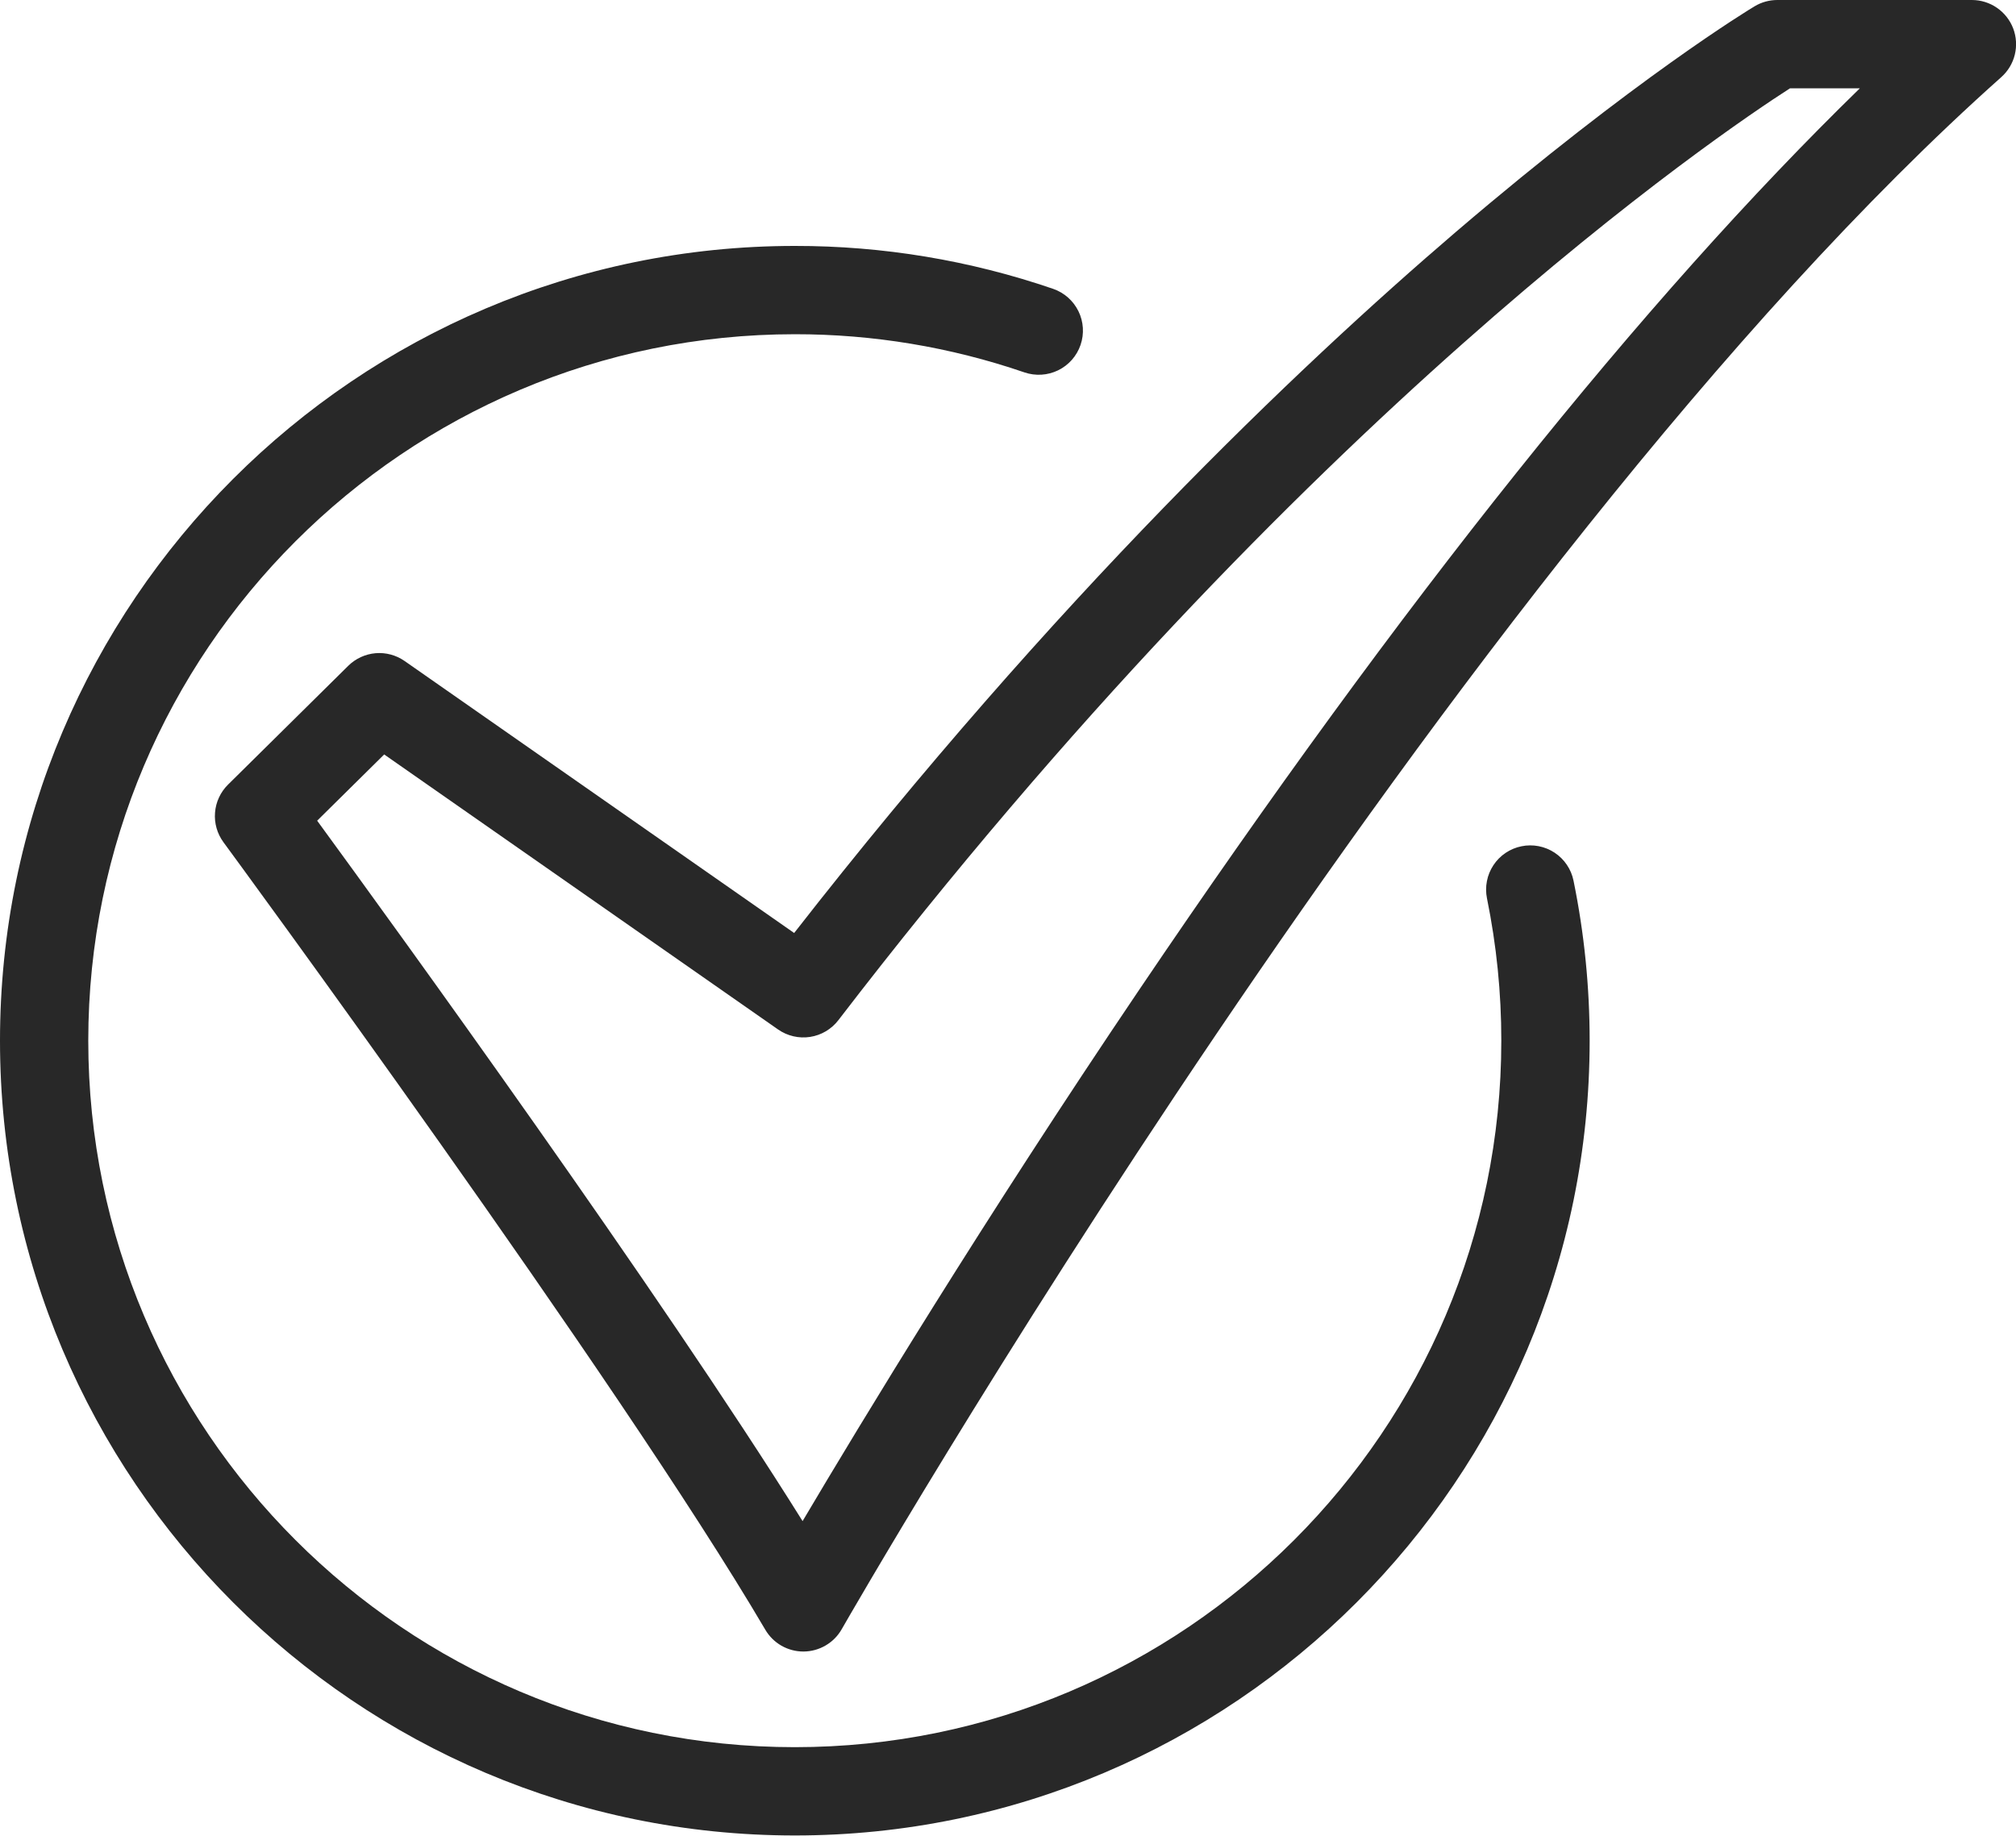
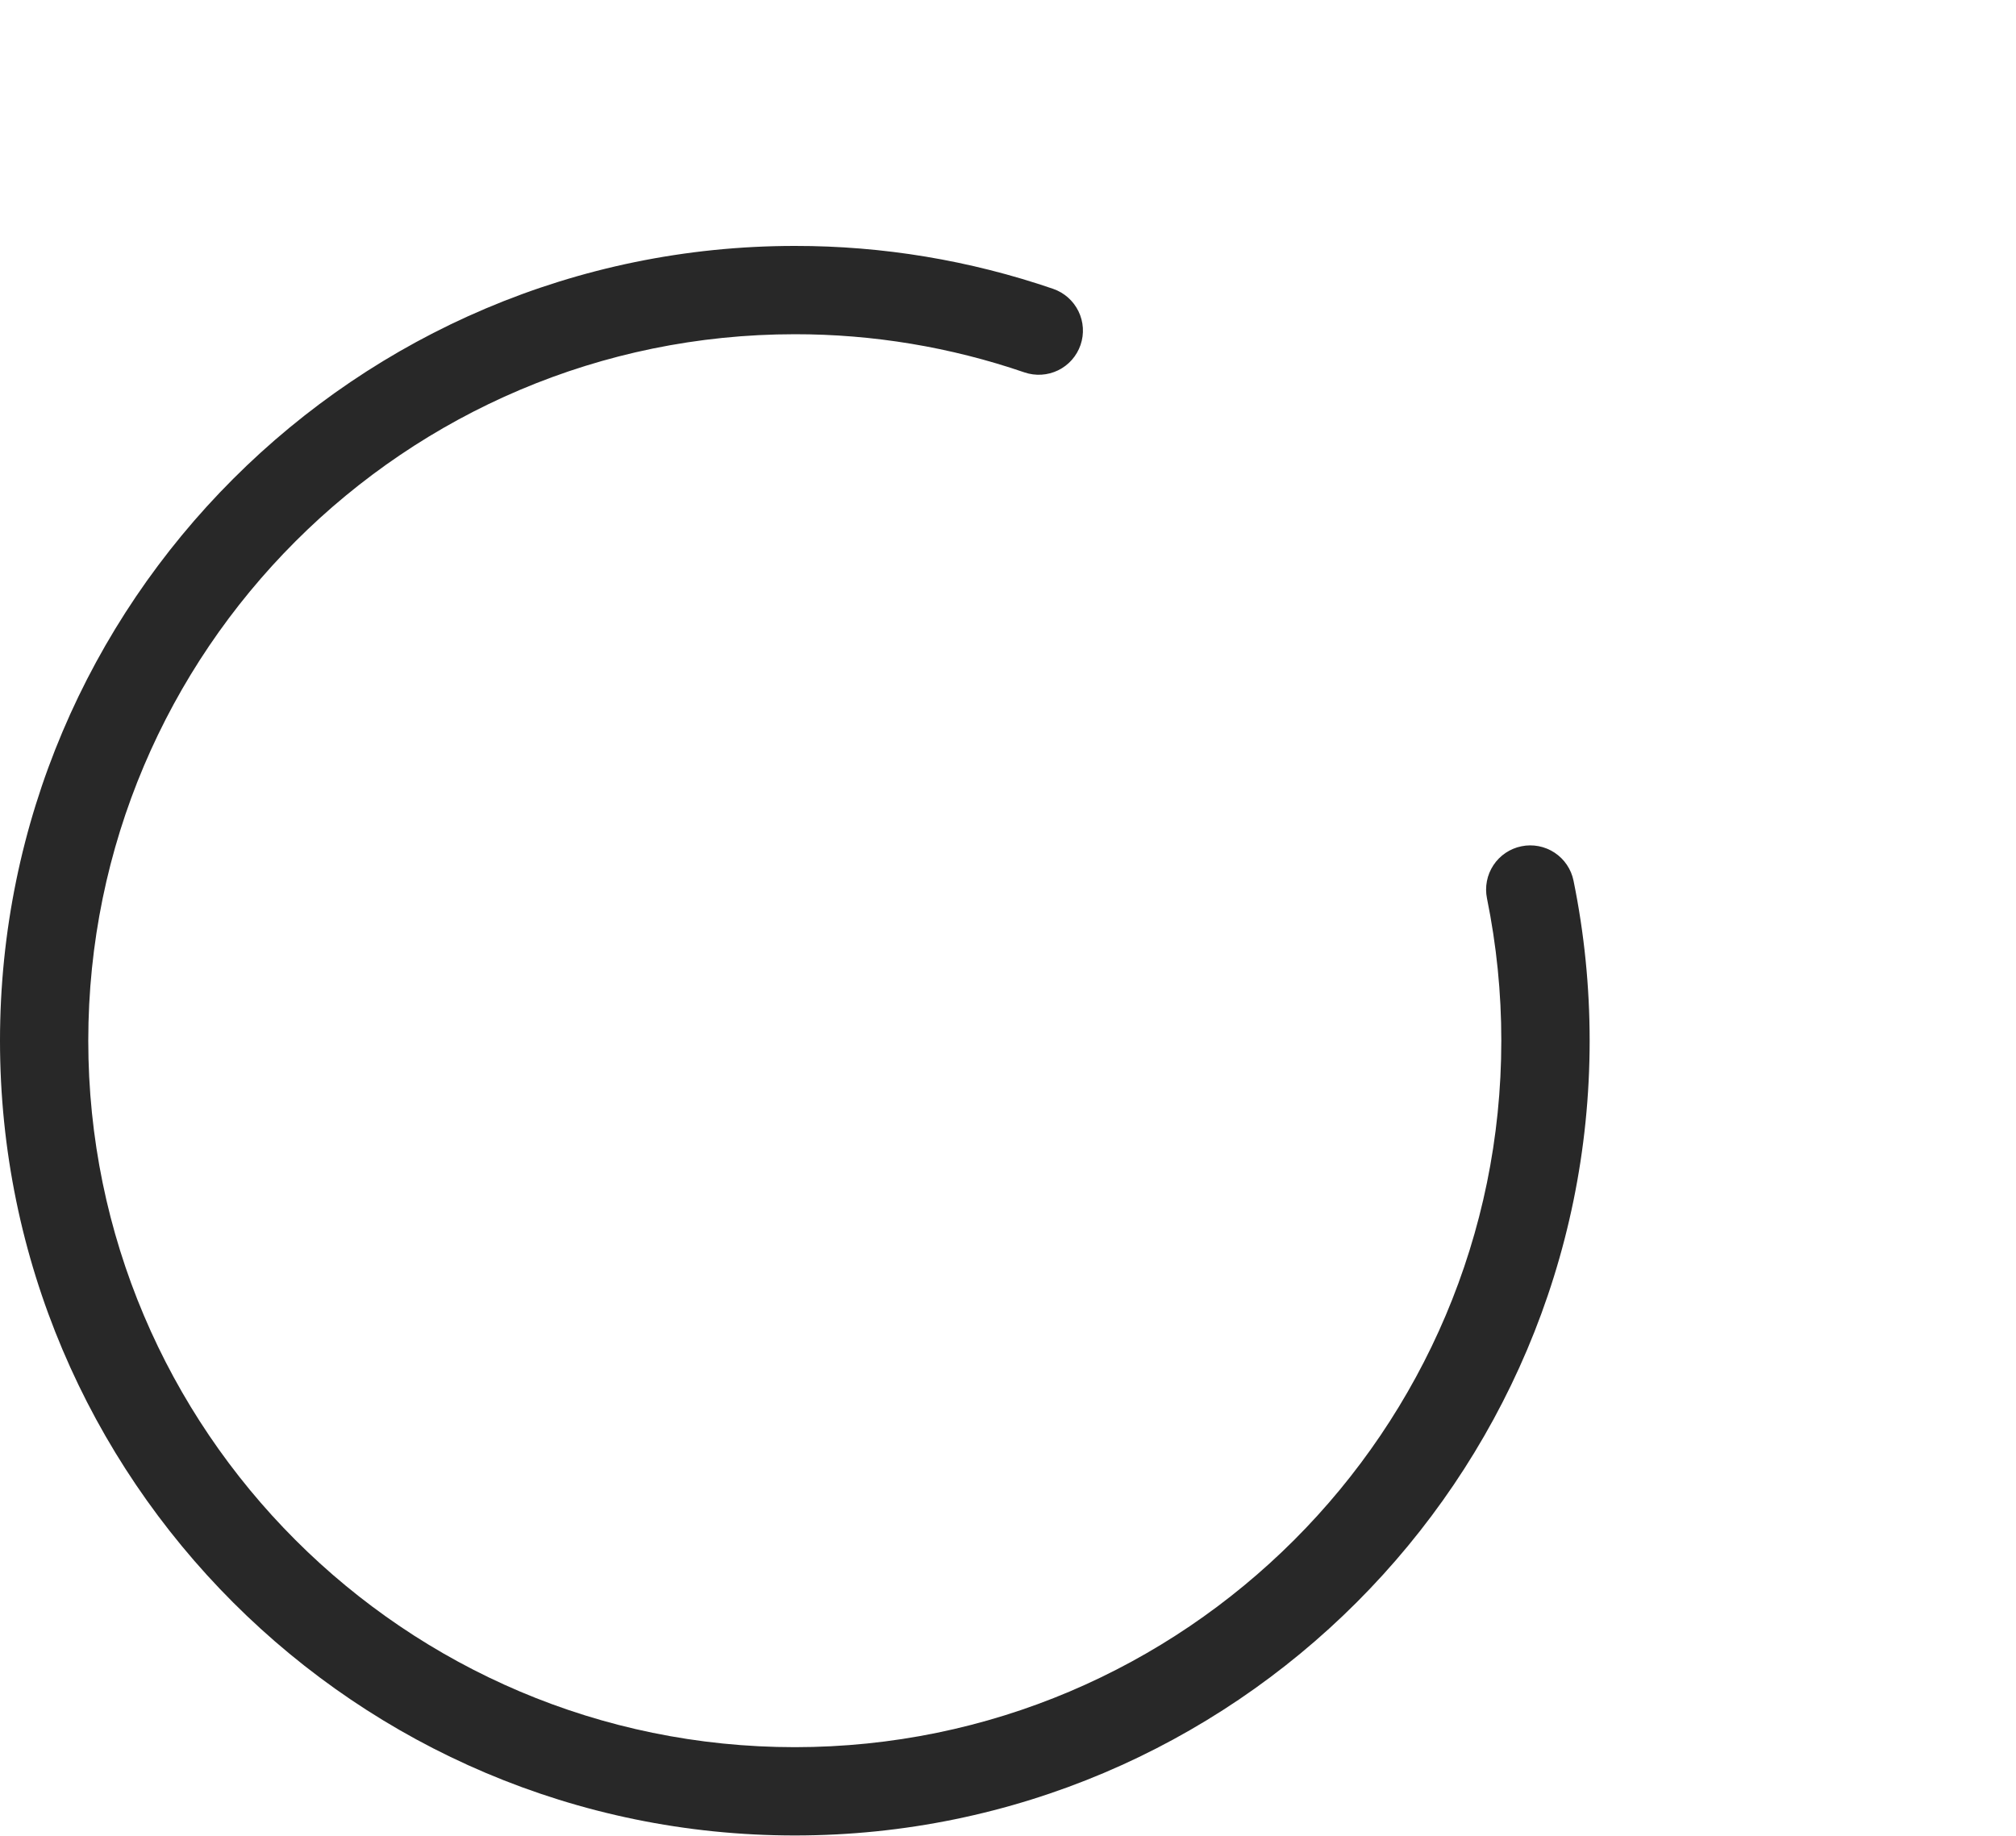
<svg xmlns="http://www.w3.org/2000/svg" width="56" height="51" viewBox="0 0 56 51" fill="none">
-   <path d="M22.316 45.88C22.102 45.88 21.892 45.824 21.706 45.718C21.52 45.611 21.366 45.458 21.258 45.274C17.182 38.331 6.316 23.546 6.207 23.397C6.033 23.16 5.949 22.868 5.973 22.574C5.996 22.28 6.124 22.005 6.333 21.798L9.674 18.496C9.878 18.295 10.147 18.171 10.433 18.146C10.718 18.122 11.004 18.199 11.239 18.363L22.06 25.919C29.301 16.634 36.028 10.219 40.453 6.433C45.435 2.172 48.606 0.254 48.739 0.175C48.929 0.06 49.148 -3.56235e-06 49.37 2.48375e-09H54.775C55.024 -1.58182e-05 55.267 0.076 55.471 0.217C55.676 0.358 55.833 0.558 55.922 0.79C56.01 1.023 56.026 1.276 55.967 1.518C55.908 1.76 55.777 1.977 55.591 2.143C40.241 15.815 23.548 44.967 23.381 45.26C23.275 45.447 23.121 45.603 22.935 45.711C22.75 45.82 22.539 45.878 22.323 45.88L22.316 45.88ZM8.81 22.799C11.002 25.8 18.281 35.836 22.294 42.257C23.918 39.513 27.314 33.907 31.648 27.491C38.931 16.71 45.65 8.306 51.663 2.453H49.723C47.802 3.686 36.211 11.505 23.288 28.341C23.096 28.591 22.815 28.758 22.503 28.806C22.191 28.854 21.872 28.78 21.613 28.599L10.672 20.959L8.81 22.799Z" fill="#282828" />
  <path d="M22.079 50.99C9.905 50.99 0 41.085 0 28.911C0 16.736 9.905 6.832 22.079 6.832C24.52 6.829 26.944 7.232 29.253 8.024C29.561 8.13 29.814 8.354 29.957 8.646C30.1 8.938 30.121 9.275 30.015 9.583C29.909 9.891 29.686 10.144 29.393 10.287C29.101 10.429 28.764 10.45 28.456 10.345C26.403 9.641 24.248 9.283 22.078 9.285C11.256 9.285 2.452 18.089 2.452 28.911C2.452 39.733 11.256 48.537 22.078 48.537C32.9 48.537 41.703 39.733 41.703 28.911C41.704 27.583 41.57 26.259 41.305 24.957C41.273 24.8 41.272 24.637 41.303 24.479C41.333 24.32 41.395 24.17 41.484 24.035C41.572 23.901 41.687 23.785 41.82 23.695C41.954 23.605 42.104 23.542 42.262 23.51C42.42 23.477 42.582 23.477 42.74 23.507C42.899 23.538 43.049 23.599 43.184 23.688C43.318 23.777 43.434 23.891 43.524 24.025C43.614 24.158 43.677 24.308 43.709 24.466C44.008 25.929 44.157 27.418 44.157 28.911C44.158 41.085 34.253 50.99 22.079 50.99Z" fill="#282828" />
</svg>